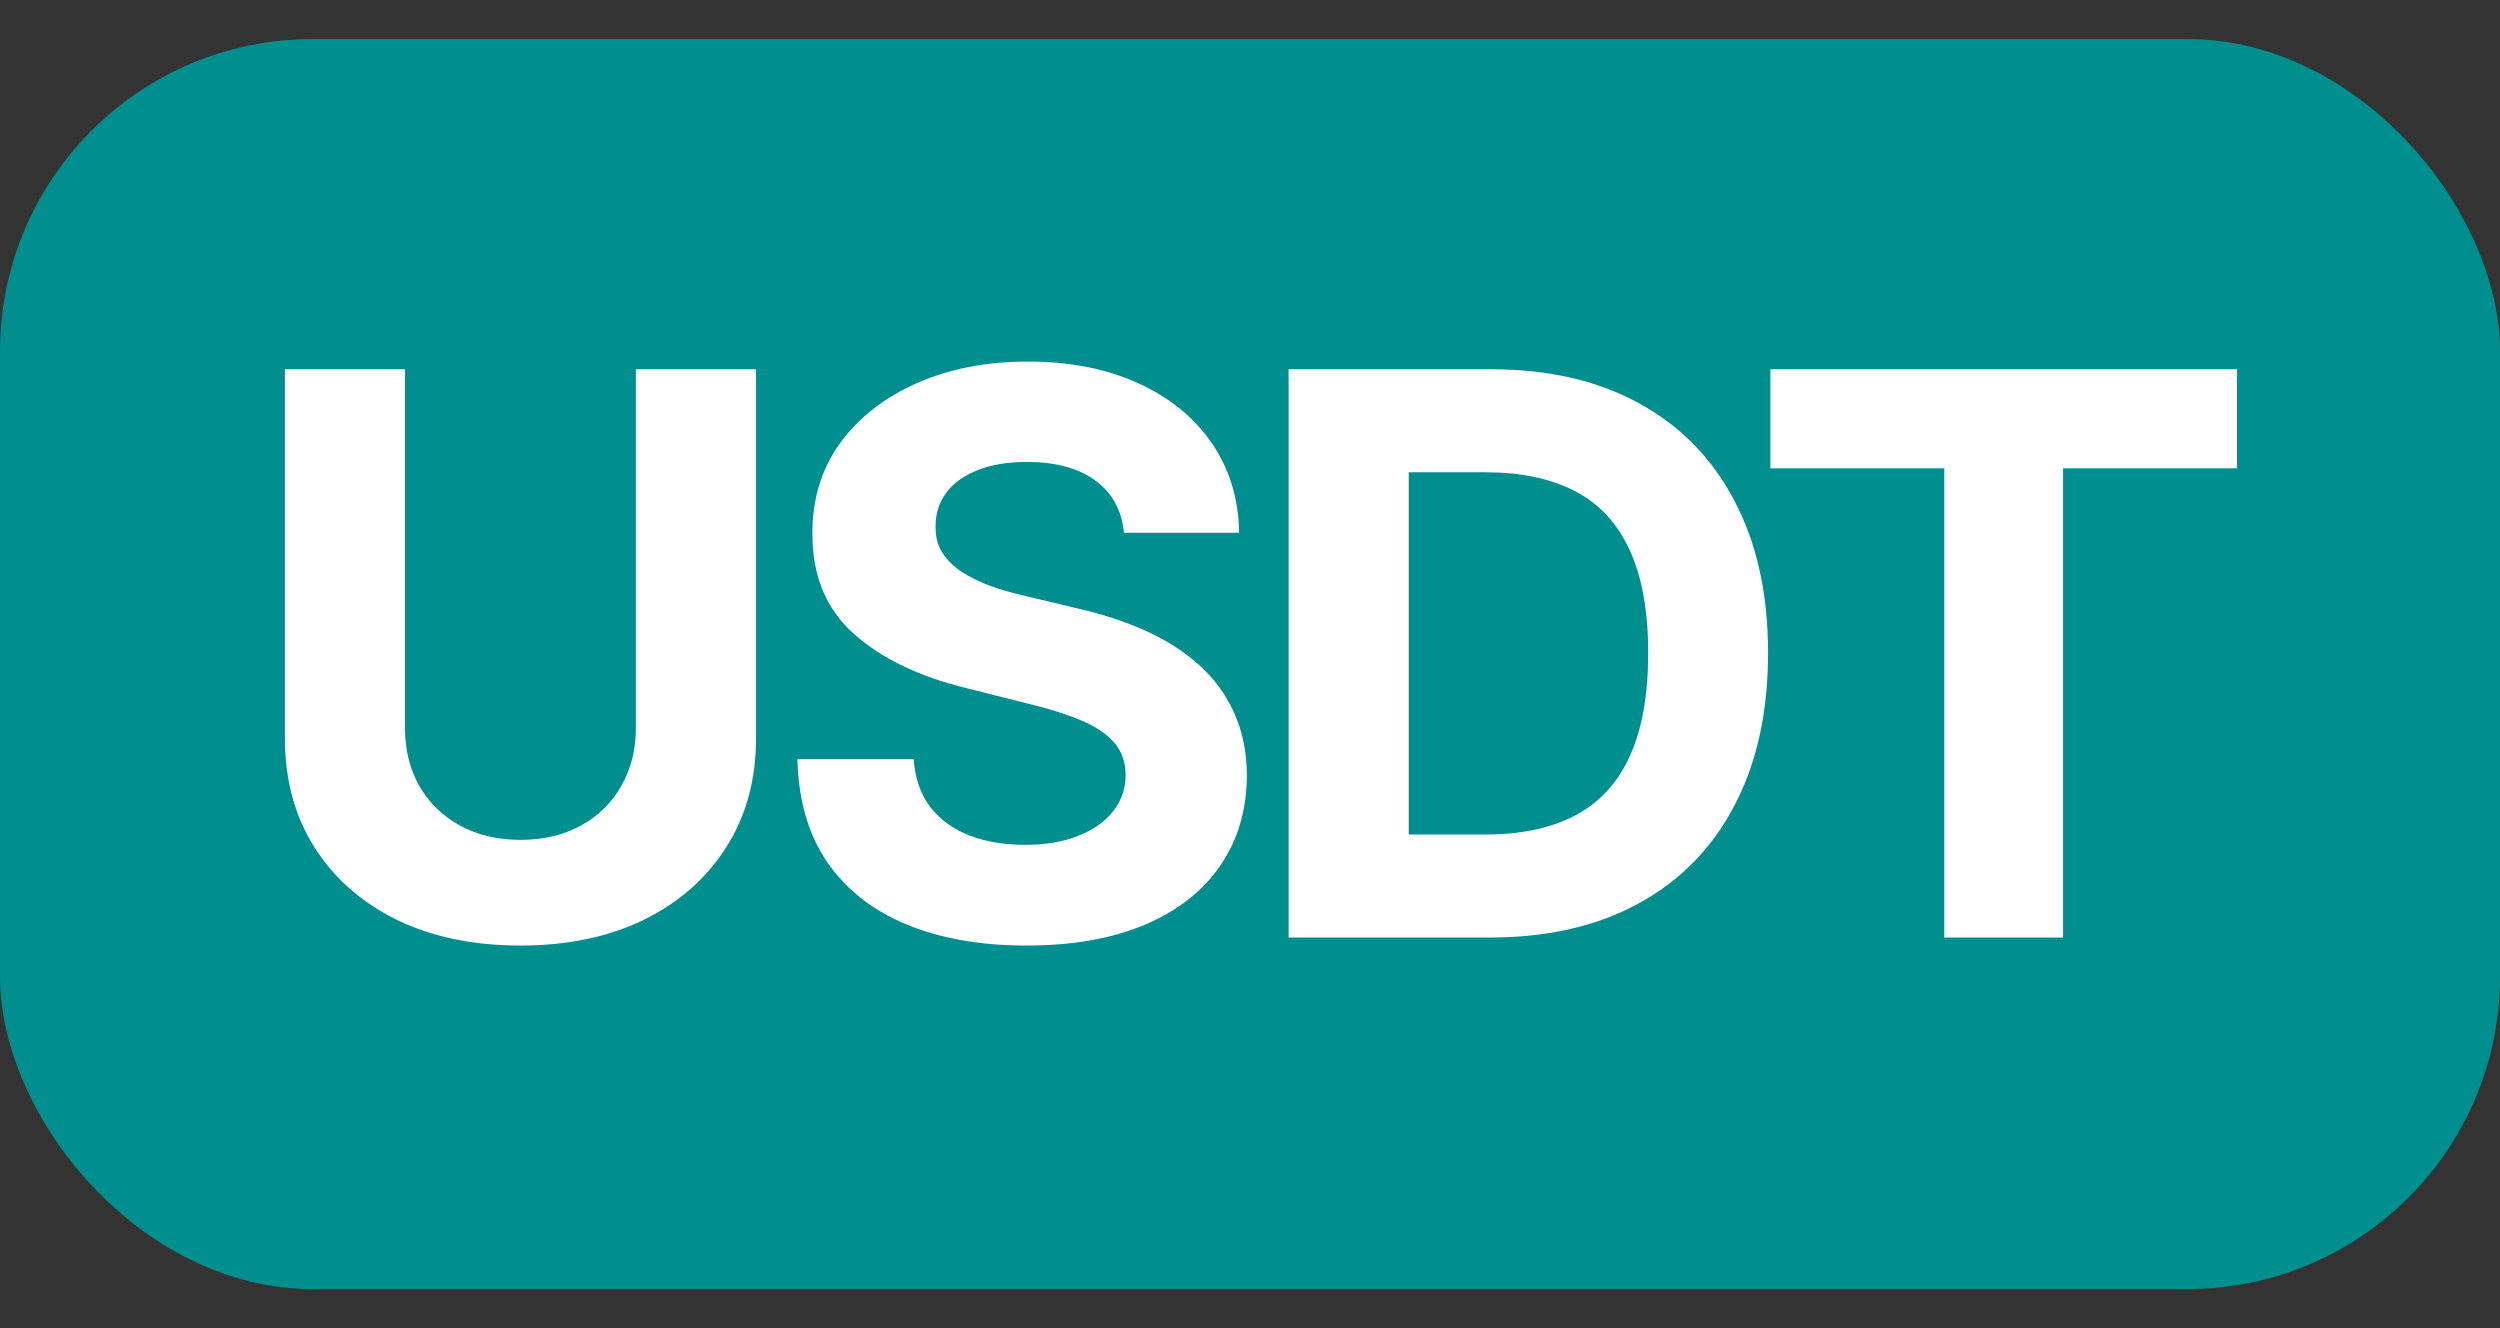
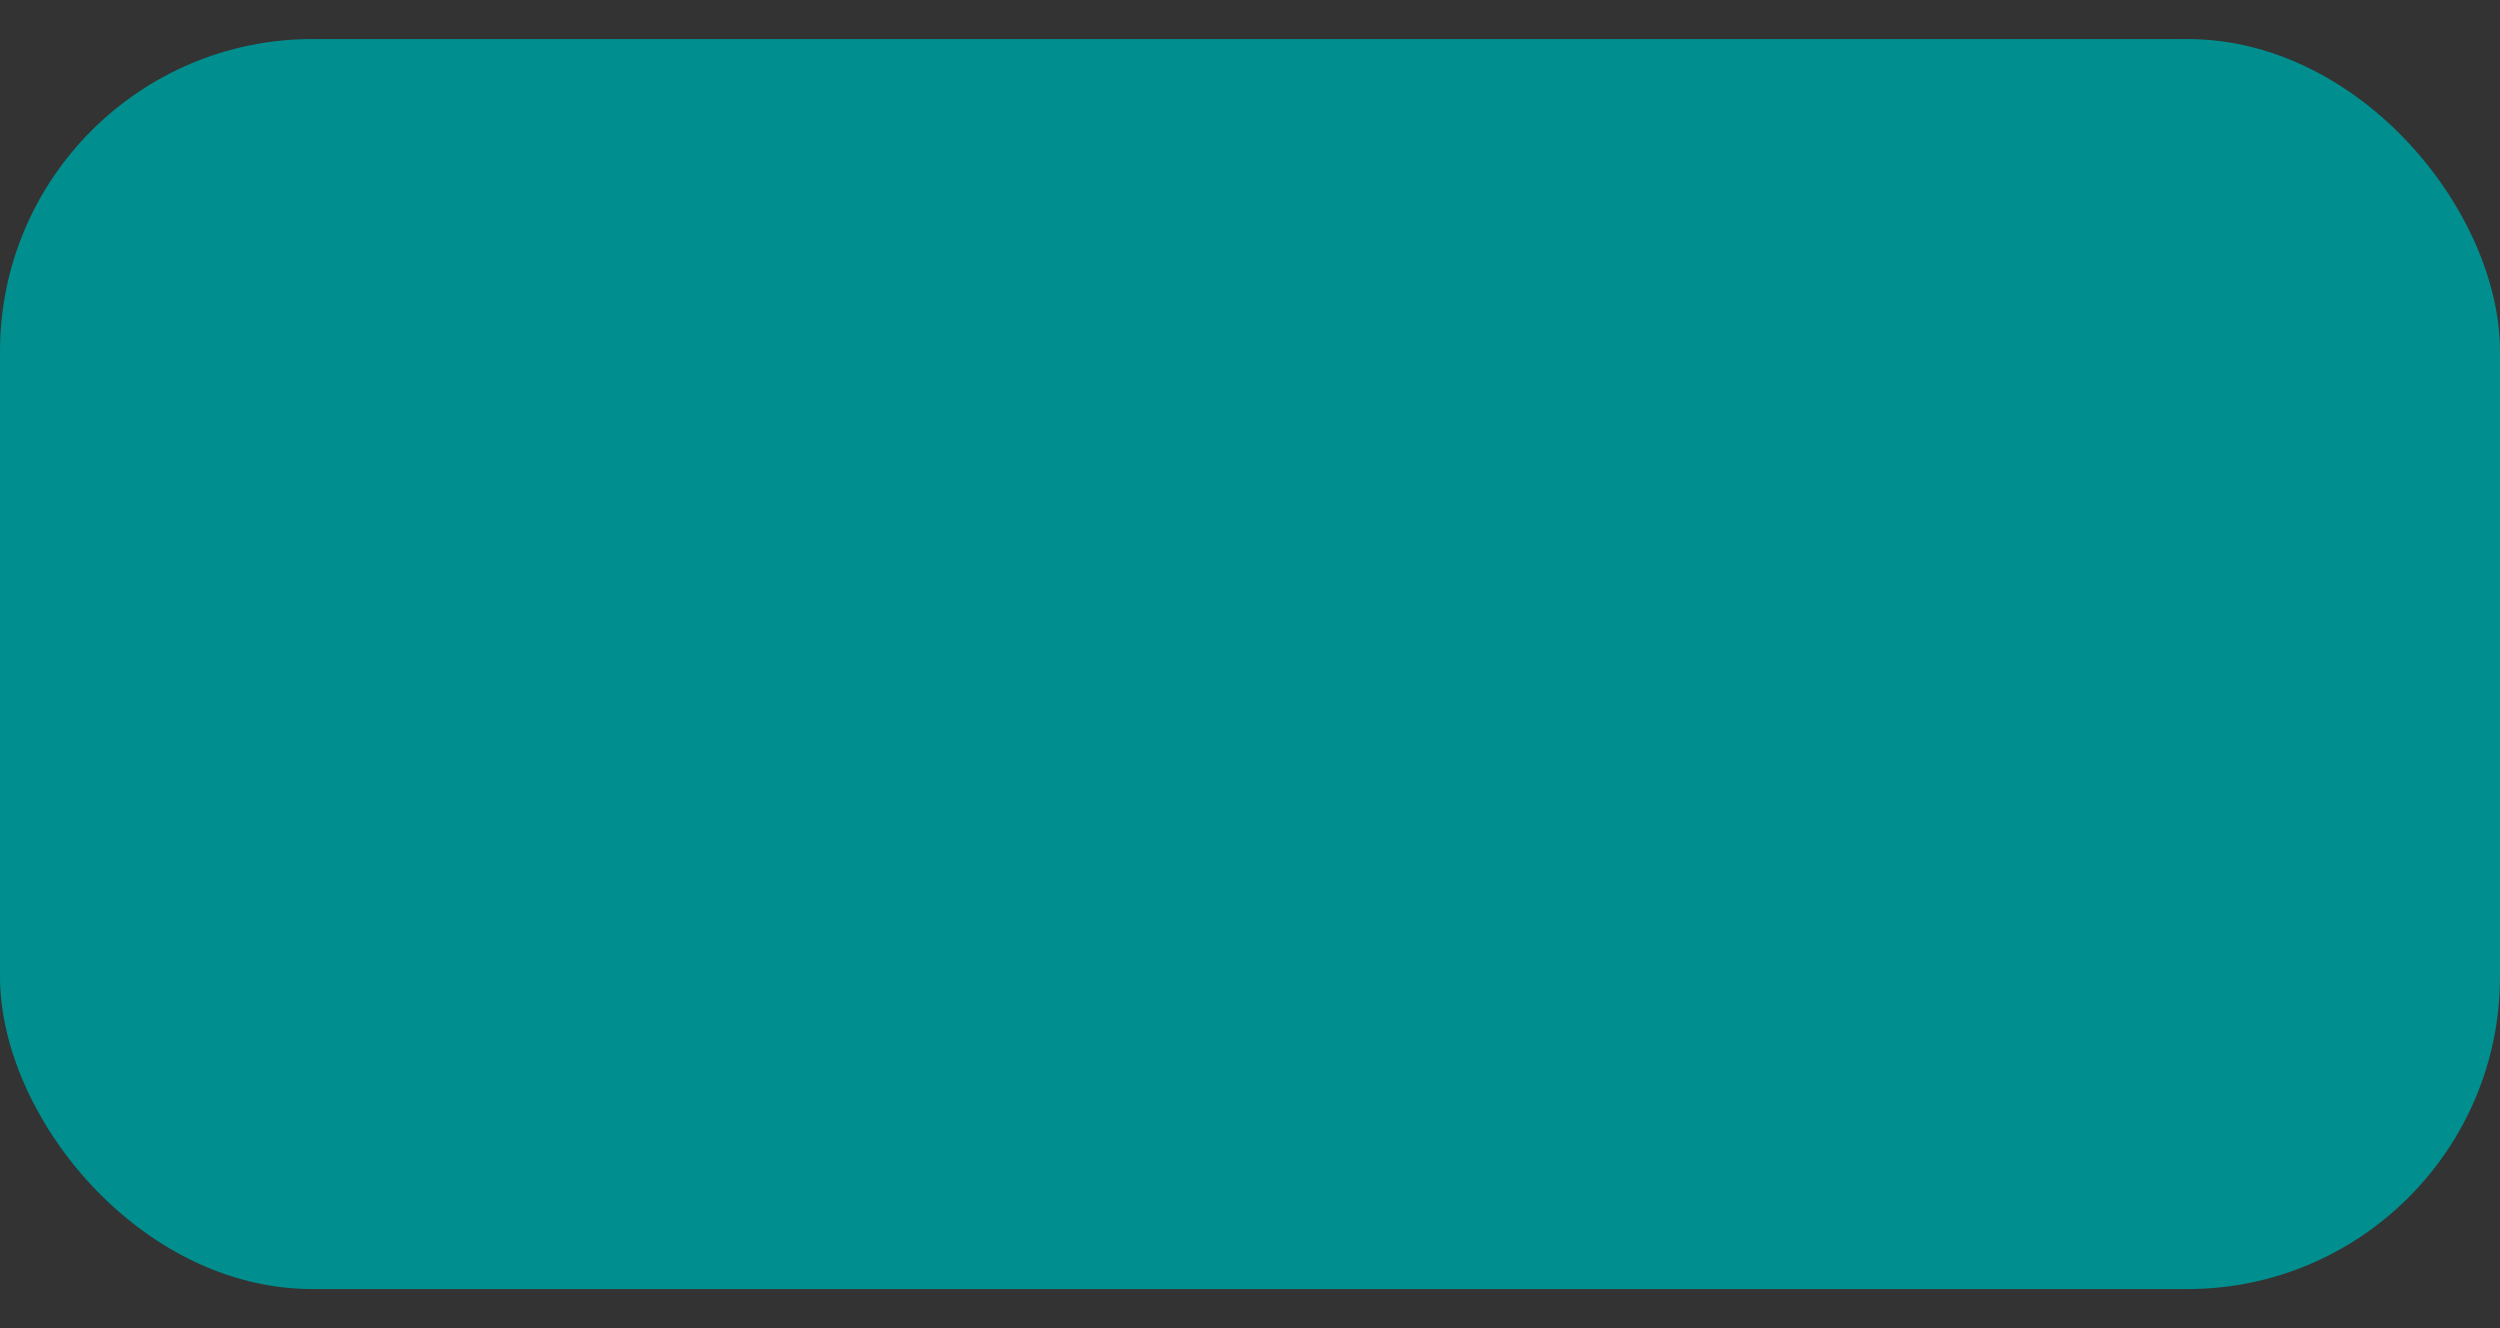
<svg xmlns="http://www.w3.org/2000/svg" width="32" height="17" viewBox="0 0 32 17" fill="none">
  <rect x="0" y="0" width="32" height="17" fill="#333333" stroke="none" />
  <rect y="0.5" width="32" height="16" rx="4" fill="#008F8E" />
-   <path d="M8.139 4.727H9.677V9.45C9.677 9.981 9.55 10.445 9.297 10.842C9.046 11.24 8.694 11.55 8.242 11.773C7.79 11.993 7.263 12.103 6.662 12.103C6.058 12.103 5.53 11.993 5.078 11.773C4.626 11.55 4.274 11.24 4.023 10.842C3.772 10.445 3.647 9.981 3.647 9.45V4.727H5.184V9.319C5.184 9.596 5.245 9.842 5.365 10.057C5.489 10.273 5.661 10.442 5.884 10.565C6.106 10.688 6.366 10.75 6.662 10.75C6.96 10.75 7.219 10.688 7.439 10.565C7.662 10.442 7.834 10.273 7.954 10.057C8.077 9.842 8.139 9.596 8.139 9.319V4.727ZM14.387 6.819C14.359 6.532 14.237 6.31 14.021 6.151C13.806 5.993 13.513 5.913 13.144 5.913C12.893 5.913 12.681 5.949 12.508 6.02C12.336 6.089 12.203 6.184 12.111 6.308C12.021 6.431 11.976 6.57 11.976 6.727C11.971 6.857 11.998 6.97 12.057 7.067C12.119 7.165 12.203 7.249 12.31 7.32C12.416 7.388 12.539 7.449 12.679 7.501C12.819 7.55 12.968 7.593 13.126 7.629L13.78 7.785C14.097 7.856 14.388 7.951 14.653 8.069C14.918 8.187 15.148 8.333 15.342 8.506C15.536 8.678 15.687 8.882 15.793 9.116C15.902 9.351 15.958 9.62 15.96 9.923C15.958 10.368 15.844 10.754 15.619 11.08C15.397 11.405 15.075 11.657 14.653 11.837C14.234 12.014 13.729 12.103 13.137 12.103C12.55 12.103 12.039 12.013 11.603 11.833C11.17 11.653 10.831 11.387 10.587 11.034C10.346 10.679 10.219 10.24 10.207 9.717H11.695C11.712 9.96 11.782 10.164 11.905 10.327C12.03 10.488 12.197 10.61 12.405 10.693C12.616 10.774 12.854 10.814 13.119 10.814C13.38 10.814 13.606 10.776 13.797 10.7C13.992 10.624 14.142 10.519 14.248 10.384C14.355 10.249 14.408 10.094 14.408 9.919C14.408 9.756 14.36 9.618 14.263 9.507C14.168 9.396 14.028 9.301 13.844 9.223C13.661 9.145 13.438 9.074 13.172 9.01L12.381 8.811C11.767 8.662 11.283 8.429 10.928 8.112C10.573 7.794 10.397 7.367 10.399 6.83C10.397 6.389 10.514 6.005 10.751 5.675C10.99 5.346 11.318 5.089 11.734 4.905C12.151 4.72 12.624 4.628 13.155 4.628C13.694 4.628 14.166 4.72 14.568 4.905C14.973 5.089 15.288 5.346 15.513 5.675C15.738 6.005 15.854 6.386 15.861 6.819H14.387ZM19.073 12H16.494V4.727H19.094C19.825 4.727 20.455 4.873 20.983 5.164C21.511 5.453 21.917 5.868 22.201 6.411C22.488 6.953 22.631 7.601 22.631 8.357C22.631 9.114 22.488 9.765 22.201 10.31C21.917 10.854 21.509 11.272 20.976 11.563C20.446 11.854 19.811 12 19.073 12ZM18.032 10.682H19.009C19.463 10.682 19.846 10.602 20.156 10.441C20.468 10.278 20.703 10.026 20.859 9.685C21.017 9.341 21.097 8.899 21.097 8.357C21.097 7.819 21.017 7.38 20.859 7.039C20.703 6.698 20.469 6.447 20.159 6.286C19.849 6.125 19.467 6.045 19.012 6.045H18.032V10.682ZM22.661 5.995V4.727H28.634V5.995H26.407V12H24.887V5.995H22.661Z" fill="white" />
</svg>